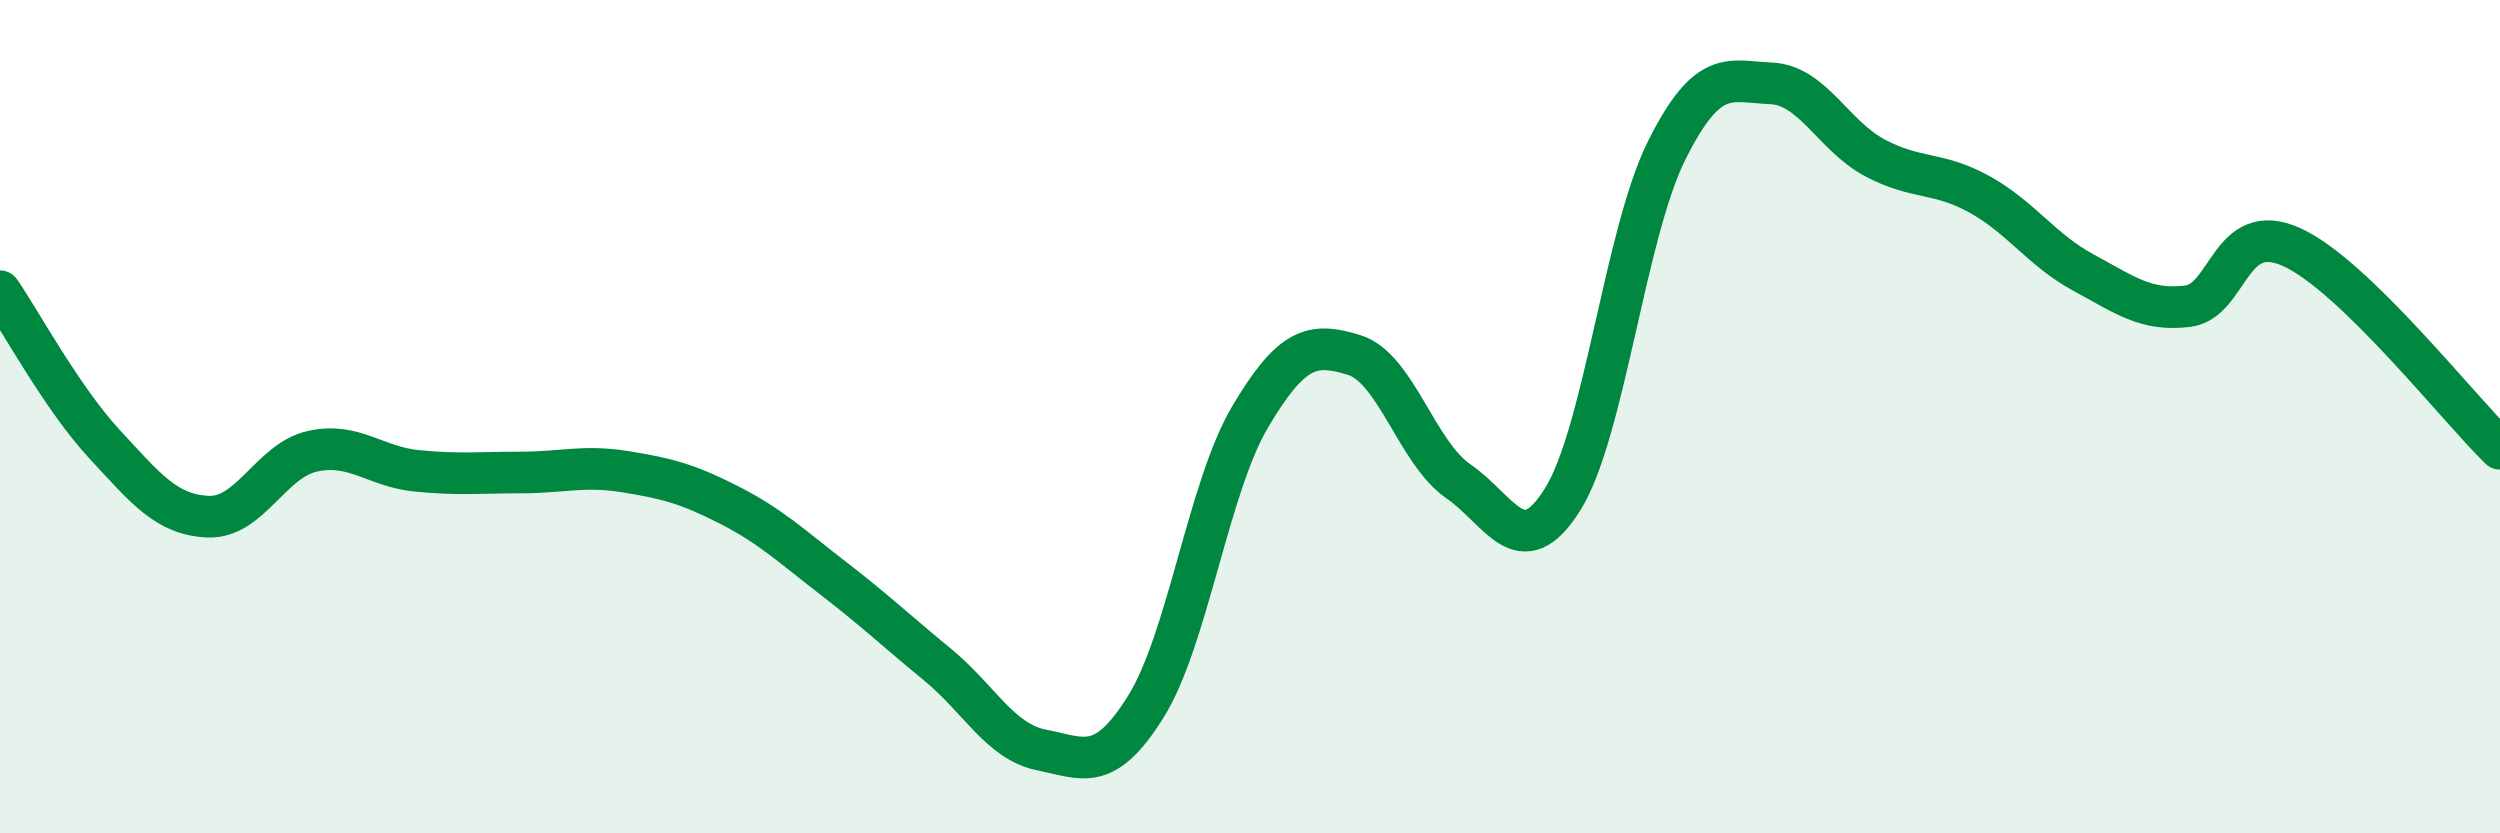
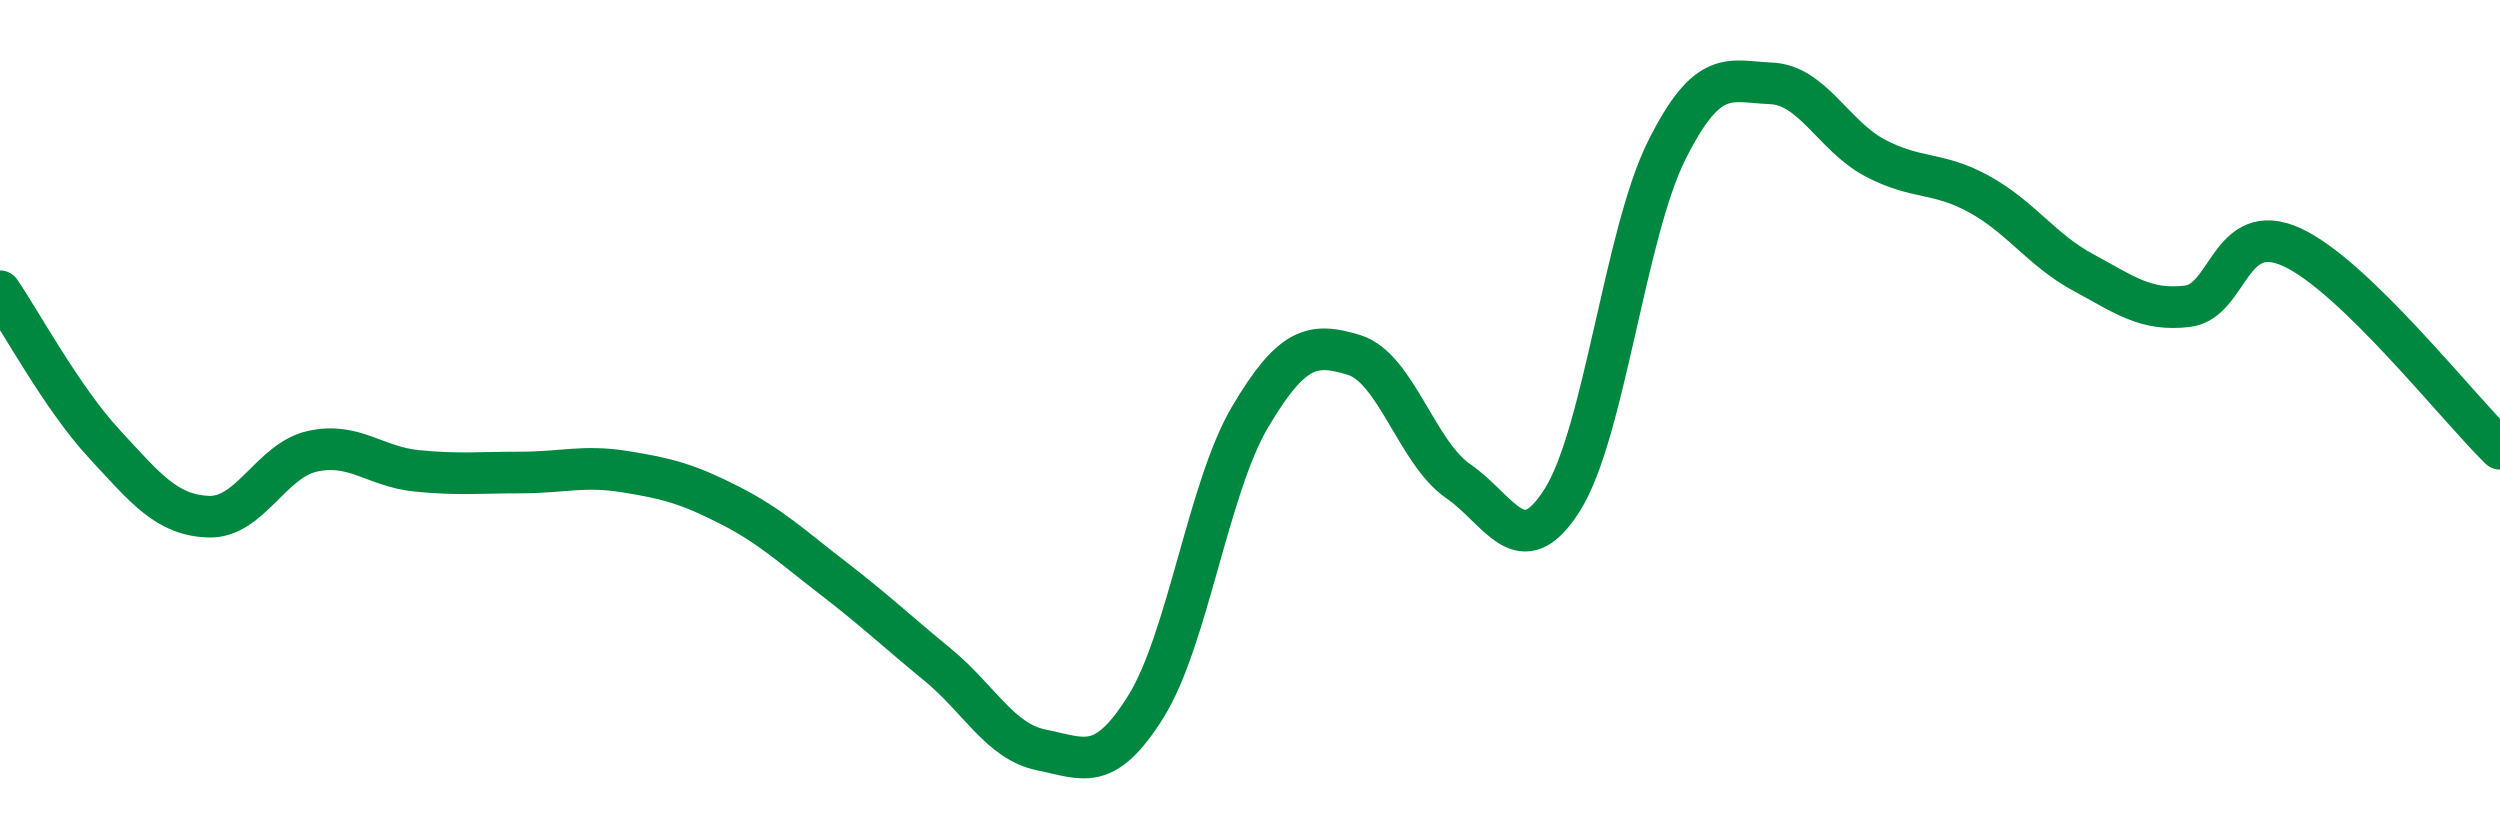
<svg xmlns="http://www.w3.org/2000/svg" width="60" height="20" viewBox="0 0 60 20">
-   <path d="M 0,6.99 C 0.5,7.72 1.5,9.57 2.5,10.65 C 3.5,11.73 4,12.36 5,12.4 C 6,12.44 6.5,11.05 7.5,10.83 C 8.5,10.61 9,11.2 10,11.3 C 11,11.4 11.5,11.34 12.5,11.34 C 13.5,11.34 14,11.16 15,11.32 C 16,11.48 16.5,11.61 17.5,12.12 C 18.5,12.63 19,13.11 20,13.88 C 21,14.65 21.5,15.13 22.5,15.95 C 23.5,16.77 24,17.8 25,18 C 26,18.2 26.5,18.56 27.5,16.96 C 28.5,15.36 29,11.7 30,10.01 C 31,8.32 31.5,8.21 32.5,8.52 C 33.5,8.83 34,10.86 35,11.55 C 36,12.24 36.5,13.58 37.5,11.99 C 38.5,10.4 39,5.61 40,3.61 C 41,1.61 41.5,1.96 42.5,2 C 43.5,2.04 44,3.26 45,3.79 C 46,4.32 46.5,4.11 47.5,4.66 C 48.5,5.21 49,6 50,6.54 C 51,7.08 51.5,7.47 52.5,7.35 C 53.5,7.23 53.5,5.25 55,5.93 C 56.5,6.61 59,9.8 60,10.77L60 20L0 20Z" fill="#008740" opacity="0.1" stroke-linecap="round" stroke-linejoin="round" />
  <path d="M 0,6.99 C 0.5,7.72 1.5,9.57 2.5,10.65 C 3.5,11.73 4,12.36 5,12.4 C 6,12.44 6.5,11.05 7.5,10.83 C 8.5,10.61 9,11.2 10,11.3 C 11,11.4 11.5,11.34 12.5,11.34 C 13.5,11.34 14,11.16 15,11.32 C 16,11.48 16.5,11.61 17.5,12.12 C 18.5,12.63 19,13.11 20,13.88 C 21,14.65 21.5,15.13 22.5,15.95 C 23.5,16.77 24,17.8 25,18 C 26,18.2 26.5,18.56 27.5,16.96 C 28.5,15.36 29,11.7 30,10.01 C 31,8.32 31.5,8.21 32.5,8.52 C 33.5,8.83 34,10.86 35,11.55 C 36,12.24 36.5,13.58 37.5,11.99 C 38.5,10.4 39,5.61 40,3.61 C 41,1.61 41.5,1.96 42.5,2 C 43.5,2.04 44,3.26 45,3.79 C 46,4.32 46.5,4.11 47.5,4.66 C 48.5,5.21 49,6 50,6.54 C 51,7.08 51.5,7.47 52.5,7.35 C 53.5,7.23 53.5,5.25 55,5.93 C 56.5,6.61 59,9.8 60,10.77" stroke="#008740" stroke-width="1" fill="none" stroke-linecap="round" stroke-linejoin="round" />
</svg>